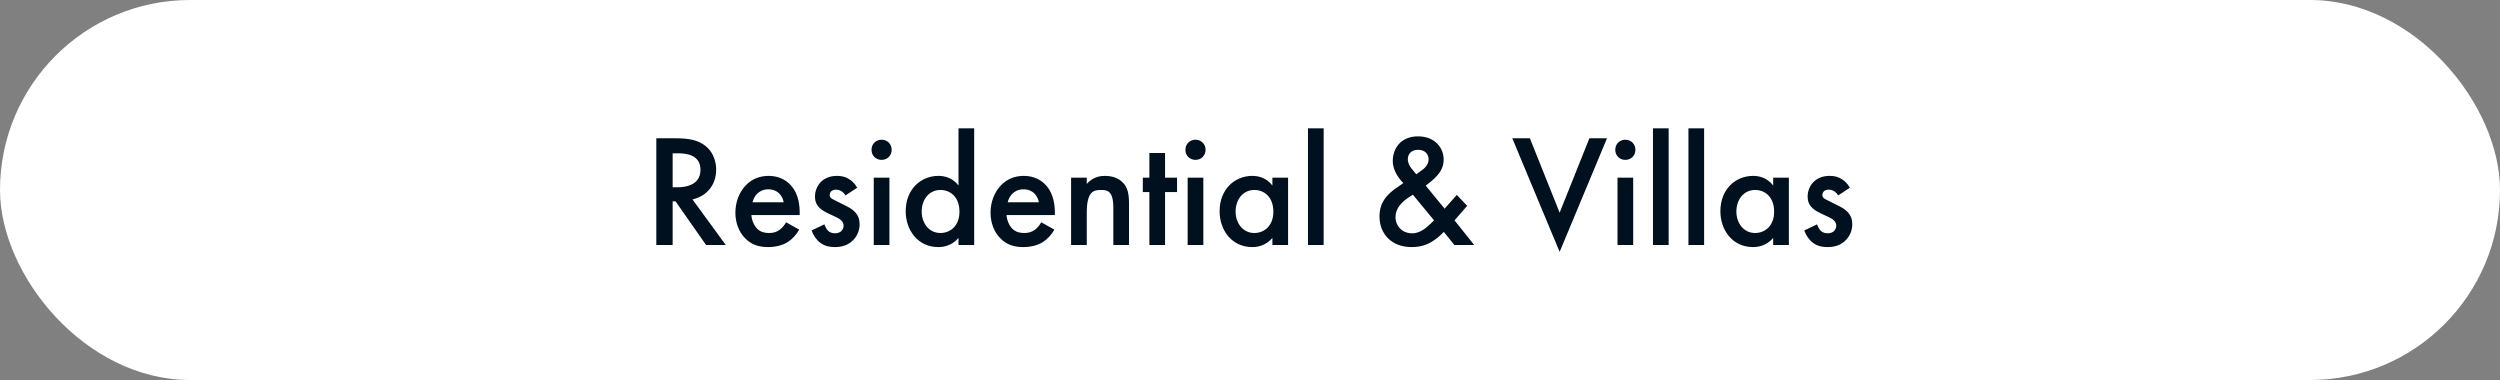
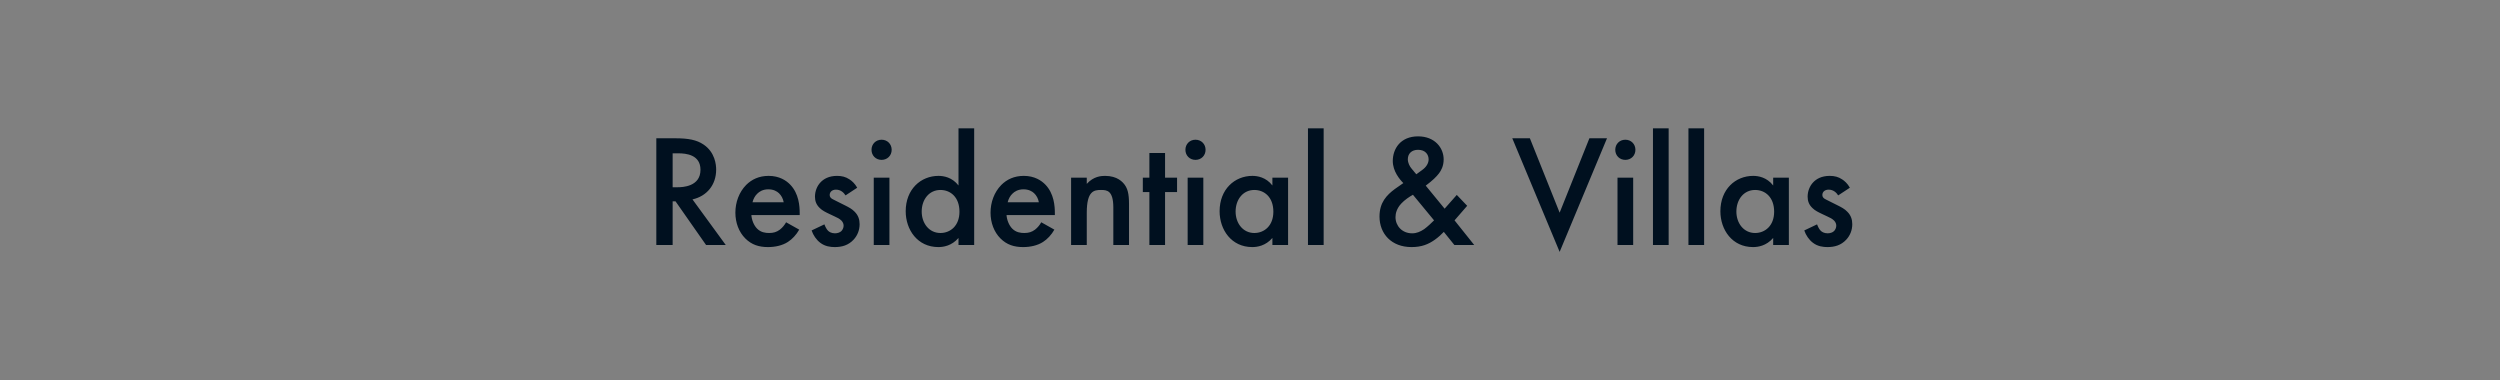
<svg xmlns="http://www.w3.org/2000/svg" width="250" height="38" viewBox="0 0 250 38" fill="none">
  <rect x="0" y="0" width="250" height="38" fill="#808080" stroke="none" />
-   <rect width="250" height="38" rx="19" fill="white" />
-   <path d="M65.632 13.828H67.536C68.832 13.828 69.664 13.988 70.352 14.452C71.52 15.236 71.616 16.5 71.616 16.964C71.616 18.5 70.672 19.62 69.248 19.94L72.576 24.5H70.608L67.552 20.132H67.264V24.5H65.632V13.828ZM67.264 15.332V18.724H67.776C68.224 18.724 70.048 18.676 70.048 16.98C70.048 15.476 68.624 15.332 67.824 15.332H67.264ZM78.61 22.228L79.922 22.964C79.634 23.476 79.218 23.924 78.786 24.196C78.242 24.548 77.522 24.708 76.802 24.708C75.906 24.708 75.17 24.484 74.53 23.844C73.89 23.204 73.538 22.276 73.538 21.268C73.538 20.228 73.906 19.22 74.61 18.5C75.17 17.94 75.906 17.588 76.866 17.588C77.938 17.588 78.626 18.052 79.026 18.468C79.89 19.364 79.97 20.612 79.97 21.316V21.508H75.138C75.17 21.988 75.378 22.532 75.714 22.868C76.082 23.236 76.53 23.3 76.914 23.3C77.346 23.3 77.666 23.204 77.986 22.964C78.258 22.756 78.466 22.484 78.61 22.228ZM75.25 20.228H78.37C78.306 19.86 78.13 19.54 77.89 19.316C77.682 19.124 77.346 18.932 76.834 18.932C76.29 18.932 75.938 19.156 75.73 19.364C75.506 19.572 75.33 19.892 75.25 20.228ZM85.721 18.772L84.553 19.54C84.393 19.284 84.089 18.964 83.593 18.964C83.369 18.964 83.209 19.044 83.113 19.14C83.033 19.22 82.969 19.348 82.969 19.492C82.969 19.668 83.049 19.78 83.193 19.876C83.289 19.94 83.385 19.972 83.721 20.148L84.521 20.548C84.873 20.724 85.209 20.9 85.465 21.172C85.833 21.54 85.961 21.956 85.961 22.42C85.961 23.028 85.737 23.556 85.369 23.956C84.841 24.532 84.185 24.708 83.481 24.708C83.049 24.708 82.505 24.644 82.025 24.276C81.641 23.988 81.321 23.524 81.161 23.044L82.441 22.436C82.521 22.66 82.665 22.948 82.809 23.076C82.905 23.172 83.129 23.332 83.497 23.332C83.737 23.332 83.993 23.252 84.137 23.108C84.265 22.98 84.361 22.772 84.361 22.58C84.361 22.388 84.297 22.228 84.153 22.068C83.961 21.876 83.737 21.764 83.481 21.652L82.905 21.38C82.601 21.236 82.233 21.06 81.977 20.804C81.625 20.468 81.497 20.1 81.497 19.668C81.497 19.124 81.705 18.596 82.057 18.228C82.361 17.908 82.873 17.588 83.705 17.588C84.185 17.588 84.569 17.684 84.953 17.94C85.177 18.084 85.481 18.34 85.721 18.772ZM87.375 17.764H88.943V24.5H87.375V17.764ZM87.151 14.98C87.151 14.404 87.583 13.972 88.159 13.972C88.735 13.972 89.167 14.404 89.167 14.98C89.167 15.556 88.735 15.988 88.159 15.988C87.583 15.988 87.151 15.556 87.151 14.98ZM95.85 18.548V12.836H97.418V24.5H95.85V23.796C95.162 24.596 94.314 24.708 93.834 24.708C91.754 24.708 90.57 22.98 90.57 21.124C90.57 18.932 92.074 17.588 93.85 17.588C94.346 17.588 95.21 17.716 95.85 18.548ZM94.042 18.996C92.906 18.996 92.17 19.956 92.17 21.156C92.17 22.324 92.906 23.3 94.042 23.3C95.034 23.3 95.946 22.58 95.946 21.172C95.946 19.7 95.034 18.996 94.042 18.996ZM104.126 22.228L105.438 22.964C105.15 23.476 104.734 23.924 104.302 24.196C103.758 24.548 103.038 24.708 102.318 24.708C101.422 24.708 100.686 24.484 100.046 23.844C99.406 23.204 99.054 22.276 99.054 21.268C99.054 20.228 99.422 19.22 100.126 18.5C100.686 17.94 101.422 17.588 102.382 17.588C103.454 17.588 104.142 18.052 104.542 18.468C105.406 19.364 105.486 20.612 105.486 21.316V21.508H100.654C100.686 21.988 100.894 22.532 101.23 22.868C101.598 23.236 102.046 23.3 102.43 23.3C102.862 23.3 103.182 23.204 103.502 22.964C103.774 22.756 103.982 22.484 104.126 22.228ZM100.766 20.228H103.886C103.822 19.86 103.646 19.54 103.406 19.316C103.198 19.124 102.862 18.932 102.35 18.932C101.806 18.932 101.454 19.156 101.246 19.364C101.022 19.572 100.846 19.892 100.766 20.228ZM107.109 24.5V17.764H108.677V18.388C109.349 17.636 110.117 17.588 110.501 17.588C111.749 17.588 112.277 18.212 112.485 18.5C112.741 18.868 112.901 19.332 112.901 20.372V24.5H111.333V20.756C111.333 19.044 110.693 18.996 110.101 18.996C109.397 18.996 108.677 19.092 108.677 21.268V24.5H107.109ZM117.706 19.204H116.506V24.5H114.938V19.204H114.282V17.764H114.938V15.3H116.506V17.764H117.706V19.204ZM118.765 17.764H120.333V24.5H118.765V17.764ZM118.541 14.98C118.541 14.404 118.973 13.972 119.549 13.972C120.125 13.972 120.557 14.404 120.557 14.98C120.557 15.556 120.125 15.988 119.549 15.988C118.973 15.988 118.541 15.556 118.541 14.98ZM127.24 18.548V17.764H128.808V24.5H127.24V23.796C126.552 24.596 125.704 24.708 125.224 24.708C123.144 24.708 121.96 22.98 121.96 21.124C121.96 18.932 123.464 17.588 125.24 17.588C125.736 17.588 126.6 17.716 127.24 18.548ZM125.432 18.996C124.296 18.996 123.56 19.956 123.56 21.156C123.56 22.324 124.296 23.3 125.432 23.3C126.424 23.3 127.336 22.58 127.336 21.172C127.336 19.7 126.424 18.996 125.432 18.996ZM130.797 12.836H132.365V24.5H130.797V12.836ZM145.678 19.492L146.718 20.58L145.454 22.036L147.422 24.5H145.438L144.382 23.188C144.142 23.444 143.822 23.732 143.486 23.972C142.83 24.436 142.158 24.708 141.15 24.708C139.15 24.708 137.95 23.38 137.95 21.652C137.95 20.244 138.67 19.508 139.486 18.9C139.774 18.692 140.238 18.372 140.334 18.308C139.966 17.94 139.278 17.124 139.278 16.1C139.278 14.884 140.046 13.636 141.806 13.636C143.502 13.636 144.366 14.804 144.366 15.94C144.366 16.628 144.094 17.076 143.902 17.332C143.646 17.668 143.278 18.036 142.574 18.564L144.462 20.868L145.678 19.492ZM143.406 22.036L141.294 19.476C140.942 19.668 140.43 20.02 140.126 20.356C139.678 20.836 139.55 21.332 139.55 21.716C139.55 22.58 140.206 23.332 141.214 23.332C141.662 23.332 142.03 23.172 142.414 22.916C142.75 22.676 143.214 22.228 143.406 22.036ZM141.63 17.428L142.222 16.996C142.606 16.724 142.862 16.34 142.862 15.94C142.862 15.476 142.558 14.98 141.806 14.98C141.15 14.98 140.782 15.38 140.782 15.924C140.782 16.292 140.974 16.644 141.15 16.852L141.63 17.428ZM151.228 13.828H152.988L155.964 21.268L158.94 13.828H160.7L155.964 25.188L151.228 13.828ZM161.75 17.764H163.318V24.5H161.75V17.764ZM161.526 14.98C161.526 14.404 161.958 13.972 162.534 13.972C163.11 13.972 163.542 14.404 163.542 14.98C163.542 15.556 163.11 15.988 162.534 15.988C161.958 15.988 161.526 15.556 161.526 14.98ZM165.297 12.836H166.865V24.5H165.297V12.836ZM168.844 12.836H170.412V24.5H168.844V12.836ZM177.318 18.548V17.764H178.886V24.5H177.318V23.796C176.63 24.596 175.782 24.708 175.302 24.708C173.222 24.708 172.038 22.98 172.038 21.124C172.038 18.932 173.542 17.588 175.318 17.588C175.814 17.588 176.678 17.716 177.318 18.548ZM175.51 18.996C174.374 18.996 173.638 19.956 173.638 21.156C173.638 22.324 174.374 23.3 175.51 23.3C176.502 23.3 177.414 22.58 177.414 21.172C177.414 19.7 176.502 18.996 175.51 18.996ZM184.987 18.772L183.819 19.54C183.659 19.284 183.355 18.964 182.859 18.964C182.635 18.964 182.475 19.044 182.379 19.14C182.299 19.22 182.235 19.348 182.235 19.492C182.235 19.668 182.315 19.78 182.459 19.876C182.555 19.94 182.651 19.972 182.987 20.148L183.787 20.548C184.139 20.724 184.475 20.9 184.731 21.172C185.099 21.54 185.227 21.956 185.227 22.42C185.227 23.028 185.003 23.556 184.635 23.956C184.107 24.532 183.451 24.708 182.747 24.708C182.315 24.708 181.771 24.644 181.291 24.276C180.907 23.988 180.587 23.524 180.427 23.044L181.707 22.436C181.787 22.66 181.931 22.948 182.075 23.076C182.171 23.172 182.395 23.332 182.763 23.332C183.003 23.332 183.259 23.252 183.403 23.108C183.531 22.98 183.627 22.772 183.627 22.58C183.627 22.388 183.563 22.228 183.419 22.068C183.227 21.876 183.003 21.764 182.747 21.652L182.171 21.38C181.867 21.236 181.499 21.06 181.243 20.804C180.891 20.468 180.763 20.1 180.763 19.668C180.763 19.124 180.971 18.596 181.323 18.228C181.627 17.908 182.139 17.588 182.971 17.588C183.451 17.588 183.835 17.684 184.219 17.94C184.443 18.084 184.747 18.34 184.987 18.772Z" fill="#00101F" />
+   <path d="M65.632 13.828H67.536C68.832 13.828 69.664 13.988 70.352 14.452C71.52 15.236 71.616 16.5 71.616 16.964C71.616 18.5 70.672 19.62 69.248 19.94L72.576 24.5H70.608L67.552 20.132H67.264V24.5H65.632V13.828ZM67.264 15.332V18.724H67.776C68.224 18.724 70.048 18.676 70.048 16.98C70.048 15.476 68.624 15.332 67.824 15.332H67.264ZM78.61 22.228L79.922 22.964C79.634 23.476 79.218 23.924 78.786 24.196C78.242 24.548 77.522 24.708 76.802 24.708C75.906 24.708 75.17 24.484 74.53 23.844C73.89 23.204 73.538 22.276 73.538 21.268C73.538 20.228 73.906 19.22 74.61 18.5C75.17 17.94 75.906 17.588 76.866 17.588C77.938 17.588 78.626 18.052 79.026 18.468C79.89 19.364 79.97 20.612 79.97 21.316V21.508H75.138C75.17 21.988 75.378 22.532 75.714 22.868C76.082 23.236 76.53 23.3 76.914 23.3C77.346 23.3 77.666 23.204 77.986 22.964C78.258 22.756 78.466 22.484 78.61 22.228ZM75.25 20.228H78.37C78.306 19.86 78.13 19.54 77.89 19.316C77.682 19.124 77.346 18.932 76.834 18.932C76.29 18.932 75.938 19.156 75.73 19.364C75.506 19.572 75.33 19.892 75.25 20.228ZM85.721 18.772L84.553 19.54C84.393 19.284 84.089 18.964 83.593 18.964C83.369 18.964 83.209 19.044 83.113 19.14C83.033 19.22 82.969 19.348 82.969 19.492C82.969 19.668 83.049 19.78 83.193 19.876C83.289 19.94 83.385 19.972 83.721 20.148L84.521 20.548C84.873 20.724 85.209 20.9 85.465 21.172C85.833 21.54 85.961 21.956 85.961 22.42C85.961 23.028 85.737 23.556 85.369 23.956C84.841 24.532 84.185 24.708 83.481 24.708C83.049 24.708 82.505 24.644 82.025 24.276C81.641 23.988 81.321 23.524 81.161 23.044L82.441 22.436C82.521 22.66 82.665 22.948 82.809 23.076C82.905 23.172 83.129 23.332 83.497 23.332C83.737 23.332 83.993 23.252 84.137 23.108C84.265 22.98 84.361 22.772 84.361 22.58C84.361 22.388 84.297 22.228 84.153 22.068C83.961 21.876 83.737 21.764 83.481 21.652L82.905 21.38C82.601 21.236 82.233 21.06 81.977 20.804C81.625 20.468 81.497 20.1 81.497 19.668C81.497 19.124 81.705 18.596 82.057 18.228C82.361 17.908 82.873 17.588 83.705 17.588C84.185 17.588 84.569 17.684 84.953 17.94C85.177 18.084 85.481 18.34 85.721 18.772ZM87.375 17.764H88.943V24.5H87.375V17.764ZM87.151 14.98C87.151 14.404 87.583 13.972 88.159 13.972C88.735 13.972 89.167 14.404 89.167 14.98C89.167 15.556 88.735 15.988 88.159 15.988C87.583 15.988 87.151 15.556 87.151 14.98ZM95.85 18.548V12.836H97.418V24.5H95.85V23.796C95.162 24.596 94.314 24.708 93.834 24.708C91.754 24.708 90.57 22.98 90.57 21.124C90.57 18.932 92.074 17.588 93.85 17.588C94.346 17.588 95.21 17.716 95.85 18.548ZM94.042 18.996C92.906 18.996 92.17 19.956 92.17 21.156C92.17 22.324 92.906 23.3 94.042 23.3C95.034 23.3 95.946 22.58 95.946 21.172C95.946 19.7 95.034 18.996 94.042 18.996ZM104.126 22.228L105.438 22.964C105.15 23.476 104.734 23.924 104.302 24.196C103.758 24.548 103.038 24.708 102.318 24.708C101.422 24.708 100.686 24.484 100.046 23.844C99.406 23.204 99.054 22.276 99.054 21.268C99.054 20.228 99.422 19.22 100.126 18.5C100.686 17.94 101.422 17.588 102.382 17.588C103.454 17.588 104.142 18.052 104.542 18.468C105.406 19.364 105.486 20.612 105.486 21.316V21.508H100.654C100.686 21.988 100.894 22.532 101.23 22.868C101.598 23.236 102.046 23.3 102.43 23.3C102.862 23.3 103.182 23.204 103.502 22.964C103.774 22.756 103.982 22.484 104.126 22.228ZM100.766 20.228H103.886C103.822 19.86 103.646 19.54 103.406 19.316C103.198 19.124 102.862 18.932 102.35 18.932C101.806 18.932 101.454 19.156 101.246 19.364C101.022 19.572 100.846 19.892 100.766 20.228ZM107.109 24.5V17.764H108.677V18.388C109.349 17.636 110.117 17.588 110.501 17.588C111.749 17.588 112.277 18.212 112.485 18.5C112.741 18.868 112.901 19.332 112.901 20.372V24.5H111.333V20.756C111.333 19.044 110.693 18.996 110.101 18.996C109.397 18.996 108.677 19.092 108.677 21.268V24.5ZM117.706 19.204H116.506V24.5H114.938V19.204H114.282V17.764H114.938V15.3H116.506V17.764H117.706V19.204ZM118.765 17.764H120.333V24.5H118.765V17.764ZM118.541 14.98C118.541 14.404 118.973 13.972 119.549 13.972C120.125 13.972 120.557 14.404 120.557 14.98C120.557 15.556 120.125 15.988 119.549 15.988C118.973 15.988 118.541 15.556 118.541 14.98ZM127.24 18.548V17.764H128.808V24.5H127.24V23.796C126.552 24.596 125.704 24.708 125.224 24.708C123.144 24.708 121.96 22.98 121.96 21.124C121.96 18.932 123.464 17.588 125.24 17.588C125.736 17.588 126.6 17.716 127.24 18.548ZM125.432 18.996C124.296 18.996 123.56 19.956 123.56 21.156C123.56 22.324 124.296 23.3 125.432 23.3C126.424 23.3 127.336 22.58 127.336 21.172C127.336 19.7 126.424 18.996 125.432 18.996ZM130.797 12.836H132.365V24.5H130.797V12.836ZM145.678 19.492L146.718 20.58L145.454 22.036L147.422 24.5H145.438L144.382 23.188C144.142 23.444 143.822 23.732 143.486 23.972C142.83 24.436 142.158 24.708 141.15 24.708C139.15 24.708 137.95 23.38 137.95 21.652C137.95 20.244 138.67 19.508 139.486 18.9C139.774 18.692 140.238 18.372 140.334 18.308C139.966 17.94 139.278 17.124 139.278 16.1C139.278 14.884 140.046 13.636 141.806 13.636C143.502 13.636 144.366 14.804 144.366 15.94C144.366 16.628 144.094 17.076 143.902 17.332C143.646 17.668 143.278 18.036 142.574 18.564L144.462 20.868L145.678 19.492ZM143.406 22.036L141.294 19.476C140.942 19.668 140.43 20.02 140.126 20.356C139.678 20.836 139.55 21.332 139.55 21.716C139.55 22.58 140.206 23.332 141.214 23.332C141.662 23.332 142.03 23.172 142.414 22.916C142.75 22.676 143.214 22.228 143.406 22.036ZM141.63 17.428L142.222 16.996C142.606 16.724 142.862 16.34 142.862 15.94C142.862 15.476 142.558 14.98 141.806 14.98C141.15 14.98 140.782 15.38 140.782 15.924C140.782 16.292 140.974 16.644 141.15 16.852L141.63 17.428ZM151.228 13.828H152.988L155.964 21.268L158.94 13.828H160.7L155.964 25.188L151.228 13.828ZM161.75 17.764H163.318V24.5H161.75V17.764ZM161.526 14.98C161.526 14.404 161.958 13.972 162.534 13.972C163.11 13.972 163.542 14.404 163.542 14.98C163.542 15.556 163.11 15.988 162.534 15.988C161.958 15.988 161.526 15.556 161.526 14.98ZM165.297 12.836H166.865V24.5H165.297V12.836ZM168.844 12.836H170.412V24.5H168.844V12.836ZM177.318 18.548V17.764H178.886V24.5H177.318V23.796C176.63 24.596 175.782 24.708 175.302 24.708C173.222 24.708 172.038 22.98 172.038 21.124C172.038 18.932 173.542 17.588 175.318 17.588C175.814 17.588 176.678 17.716 177.318 18.548ZM175.51 18.996C174.374 18.996 173.638 19.956 173.638 21.156C173.638 22.324 174.374 23.3 175.51 23.3C176.502 23.3 177.414 22.58 177.414 21.172C177.414 19.7 176.502 18.996 175.51 18.996ZM184.987 18.772L183.819 19.54C183.659 19.284 183.355 18.964 182.859 18.964C182.635 18.964 182.475 19.044 182.379 19.14C182.299 19.22 182.235 19.348 182.235 19.492C182.235 19.668 182.315 19.78 182.459 19.876C182.555 19.94 182.651 19.972 182.987 20.148L183.787 20.548C184.139 20.724 184.475 20.9 184.731 21.172C185.099 21.54 185.227 21.956 185.227 22.42C185.227 23.028 185.003 23.556 184.635 23.956C184.107 24.532 183.451 24.708 182.747 24.708C182.315 24.708 181.771 24.644 181.291 24.276C180.907 23.988 180.587 23.524 180.427 23.044L181.707 22.436C181.787 22.66 181.931 22.948 182.075 23.076C182.171 23.172 182.395 23.332 182.763 23.332C183.003 23.332 183.259 23.252 183.403 23.108C183.531 22.98 183.627 22.772 183.627 22.58C183.627 22.388 183.563 22.228 183.419 22.068C183.227 21.876 183.003 21.764 182.747 21.652L182.171 21.38C181.867 21.236 181.499 21.06 181.243 20.804C180.891 20.468 180.763 20.1 180.763 19.668C180.763 19.124 180.971 18.596 181.323 18.228C181.627 17.908 182.139 17.588 182.971 17.588C183.451 17.588 183.835 17.684 184.219 17.94C184.443 18.084 184.747 18.34 184.987 18.772Z" fill="#00101F" />
</svg>